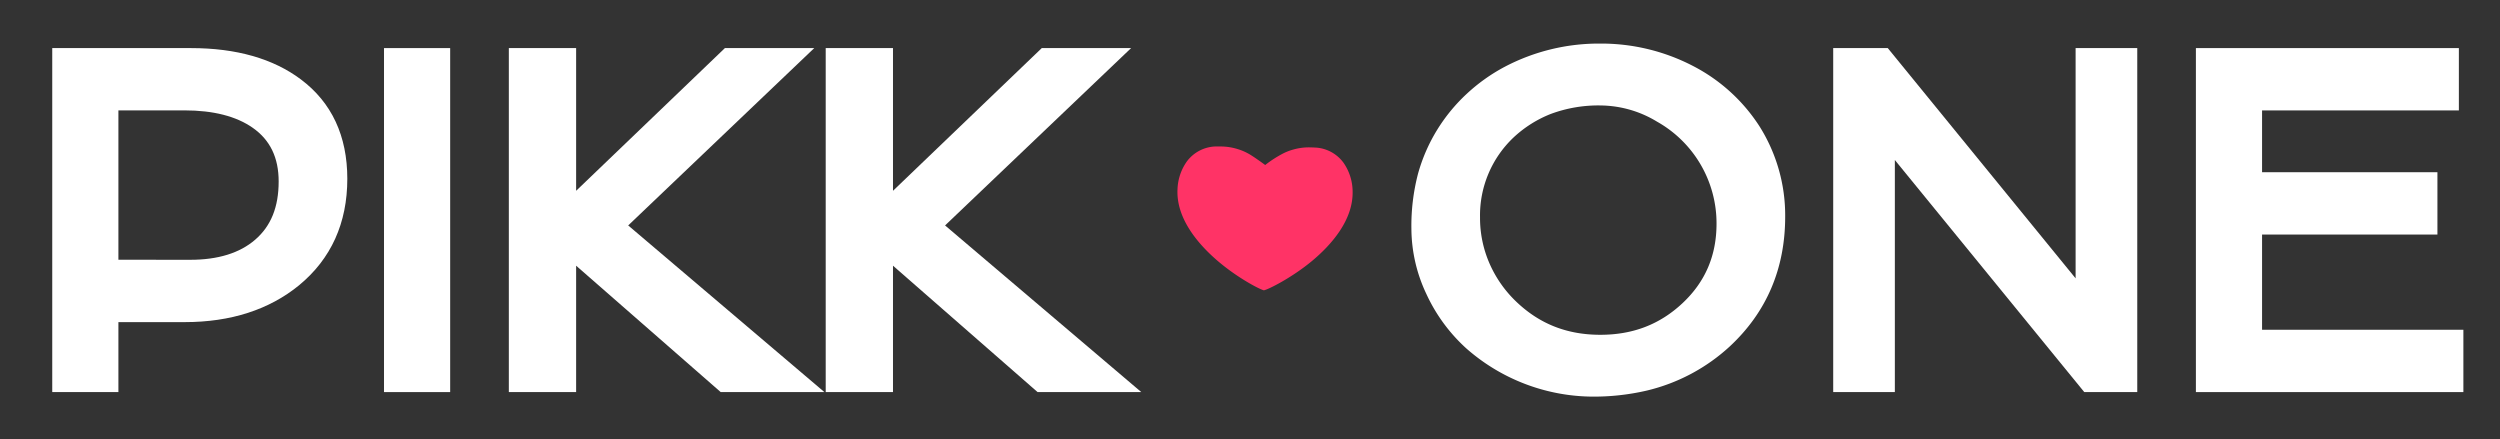
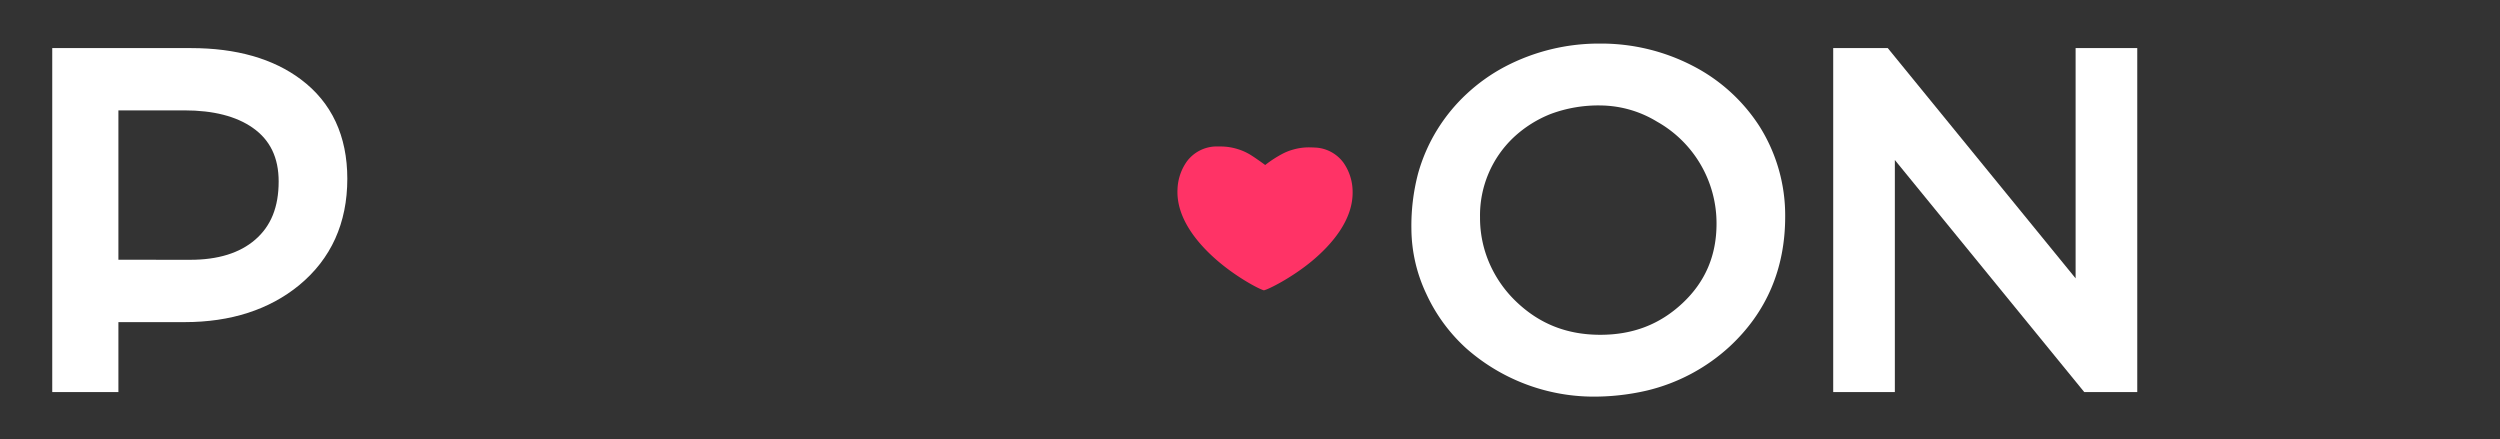
<svg xmlns="http://www.w3.org/2000/svg" id="Layer_1" data-name="Layer 1" viewBox="0 0 1024 180">
  <rect x="0" y="0" width="1024" height="180" fill="#333333" stroke="none" />
  <defs>
    <style>.cls-1{fill:#fff;}.cls-2{fill:#f36;}</style>
  </defs>
  <title>Pikkone brand</title>
  <path class="cls-1" d="M21.4,160.6V19.7H78.26c18.53,0,33.66,4.32,45,12.84,12.61,9.45,19,23.15,19,40.69,0,18.13-6.64,32.8-19.75,43.61-12.22,10-28,15.1-46.82,15.1H48.5V160.6ZM78,106.41c11.28,0,20.2-2.76,26.5-8.21,6.49-5.59,9.64-13.39,9.64-23.86,0-9.76-3.48-17-10.63-22-6.75-4.73-16.14-7.13-27.91-7.13H48.5v61.18Z" />
-   <rect class="cls-1" x="157.29" y="19.7" width="27.1" height="140.9" />
-   <polygon class="cls-1" points="295.2 160.6 235.98 108.83 235.98 160.6 208.42 160.6 208.42 19.7 235.98 19.7 235.98 78.15 296.92 19.7 333.51 19.7 257.31 92.34 337.68 160.6 295.2 160.6" />
-   <polygon class="cls-1" points="424.99 160.6 365.77 108.83 365.77 160.6 338.21 160.6 338.21 19.7 365.77 19.7 365.77 78.15 426.71 19.7 463.3 19.7 387.1 92.34 467.47 160.6 424.99 160.6" />
  <path class="cls-1" d="M651.6,162.45a79,79,0,0,1-51-19.74,69.07,69.07,0,0,1-16.43-22.45,63,63,0,0,1-6.06-26.51,84.27,84.27,0,0,1,2.73-22.66,70,70,0,0,1,7.82-17.91,70.82,70.82,0,0,1,12.13-14.76A73.14,73.14,0,0,1,616.45,27.3a82.8,82.8,0,0,1,39-9.45,81.5,81.5,0,0,1,37.79,9.06A71.17,71.17,0,0,1,720.7,51.76a68.36,68.36,0,0,1,10.51,37c0,21.26-7.63,39.13-22.68,53.12A76.12,76.12,0,0,1,674.44,160,96,96,0,0,1,651.6,162.45ZM655.86,43.2a55.88,55.88,0,0,0-20.66,3.47A48.13,48.13,0,0,0,620,56.26,43.93,43.93,0,0,0,606.22,89a46.56,46.56,0,0,0,3.83,18.79,48.41,48.41,0,0,0,10.56,15.34c9.66,9.44,21.07,14,34.88,14,13.4,0,24.43-4.27,33.72-13s13.88-19.47,13.88-32.51a47.77,47.77,0,0,0-24.39-41.8A45.13,45.13,0,0,0,655.86,43.2Z" />
  <polygon class="cls-1" points="853.72 160.6 776.13 65.54 776.13 160.6 750.88 160.6 750.88 19.7 773.23 19.7 850.17 114.01 850.17 19.7 875.42 19.7 875.42 160.6 853.72 160.6" />
-   <polygon class="cls-1" points="899.44 160.6 899.44 19.7 1007.15 19.7 1007.15 45.23 926.54 45.23 926.54 70.54 998.37 70.54 998.37 96.07 926.54 96.07 926.54 135.07 1009 135.07 1009 160.6 899.44 160.6" />
  <path class="cls-2" d="M550.33,66.7a15.24,15.24,0,0,0-11.25-6.24H539c-.82-.05-1.58-.08-2.3-.09a23.29,23.29,0,0,0-7.13.93,21.54,21.54,0,0,0-4.28,1.7,47.43,47.43,0,0,0-7.07,4.59c-.2-.16-5-3.69-7-4.73a21.89,21.89,0,0,0-4.24-1.78A23.33,23.33,0,0,0,499.94,60h-.36c-.62,0-1.26,0-1.95,0h0a15.29,15.29,0,0,0-11.4,6,20.87,20.87,0,0,0-3.92,11.48c-.62,11.92,8.35,22.34,16,29,8.13,7.08,17.5,12,19.39,12.44,1.89-.4,11.37-5.13,19.67-12,7.79-6.49,17-16.73,16.66-28.66A20.84,20.84,0,0,0,550.33,66.7Z" />
</svg>